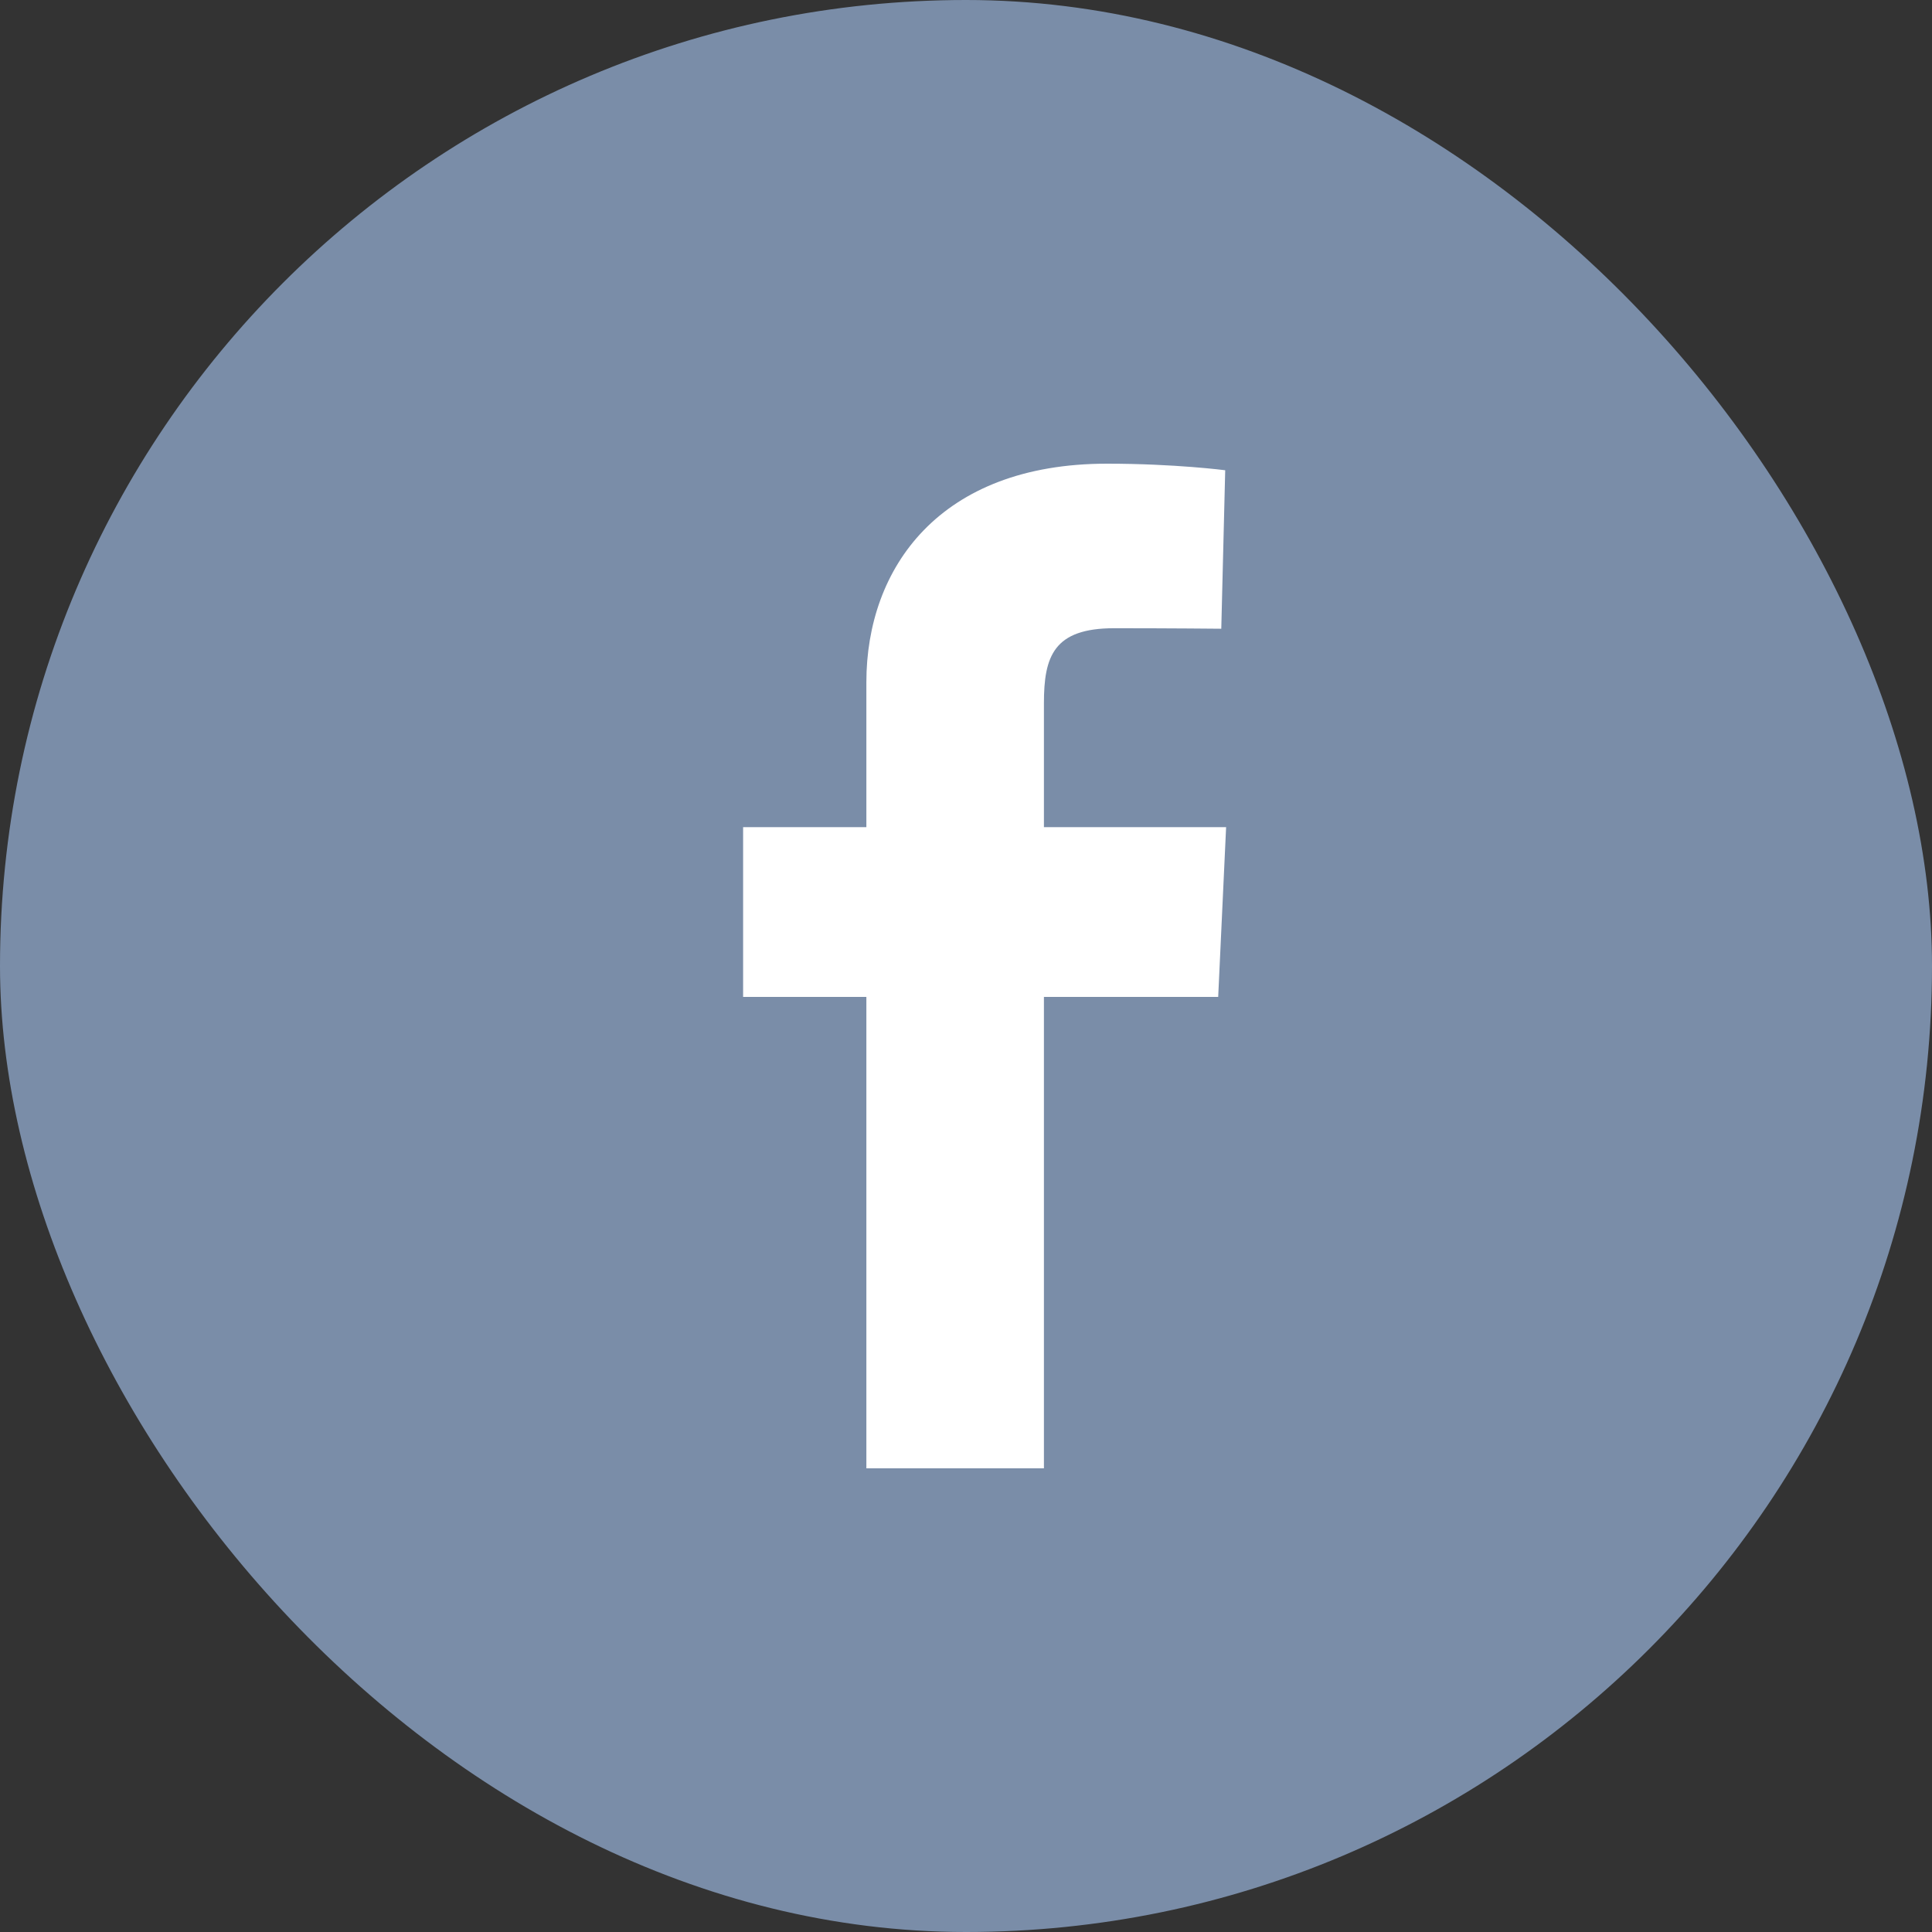
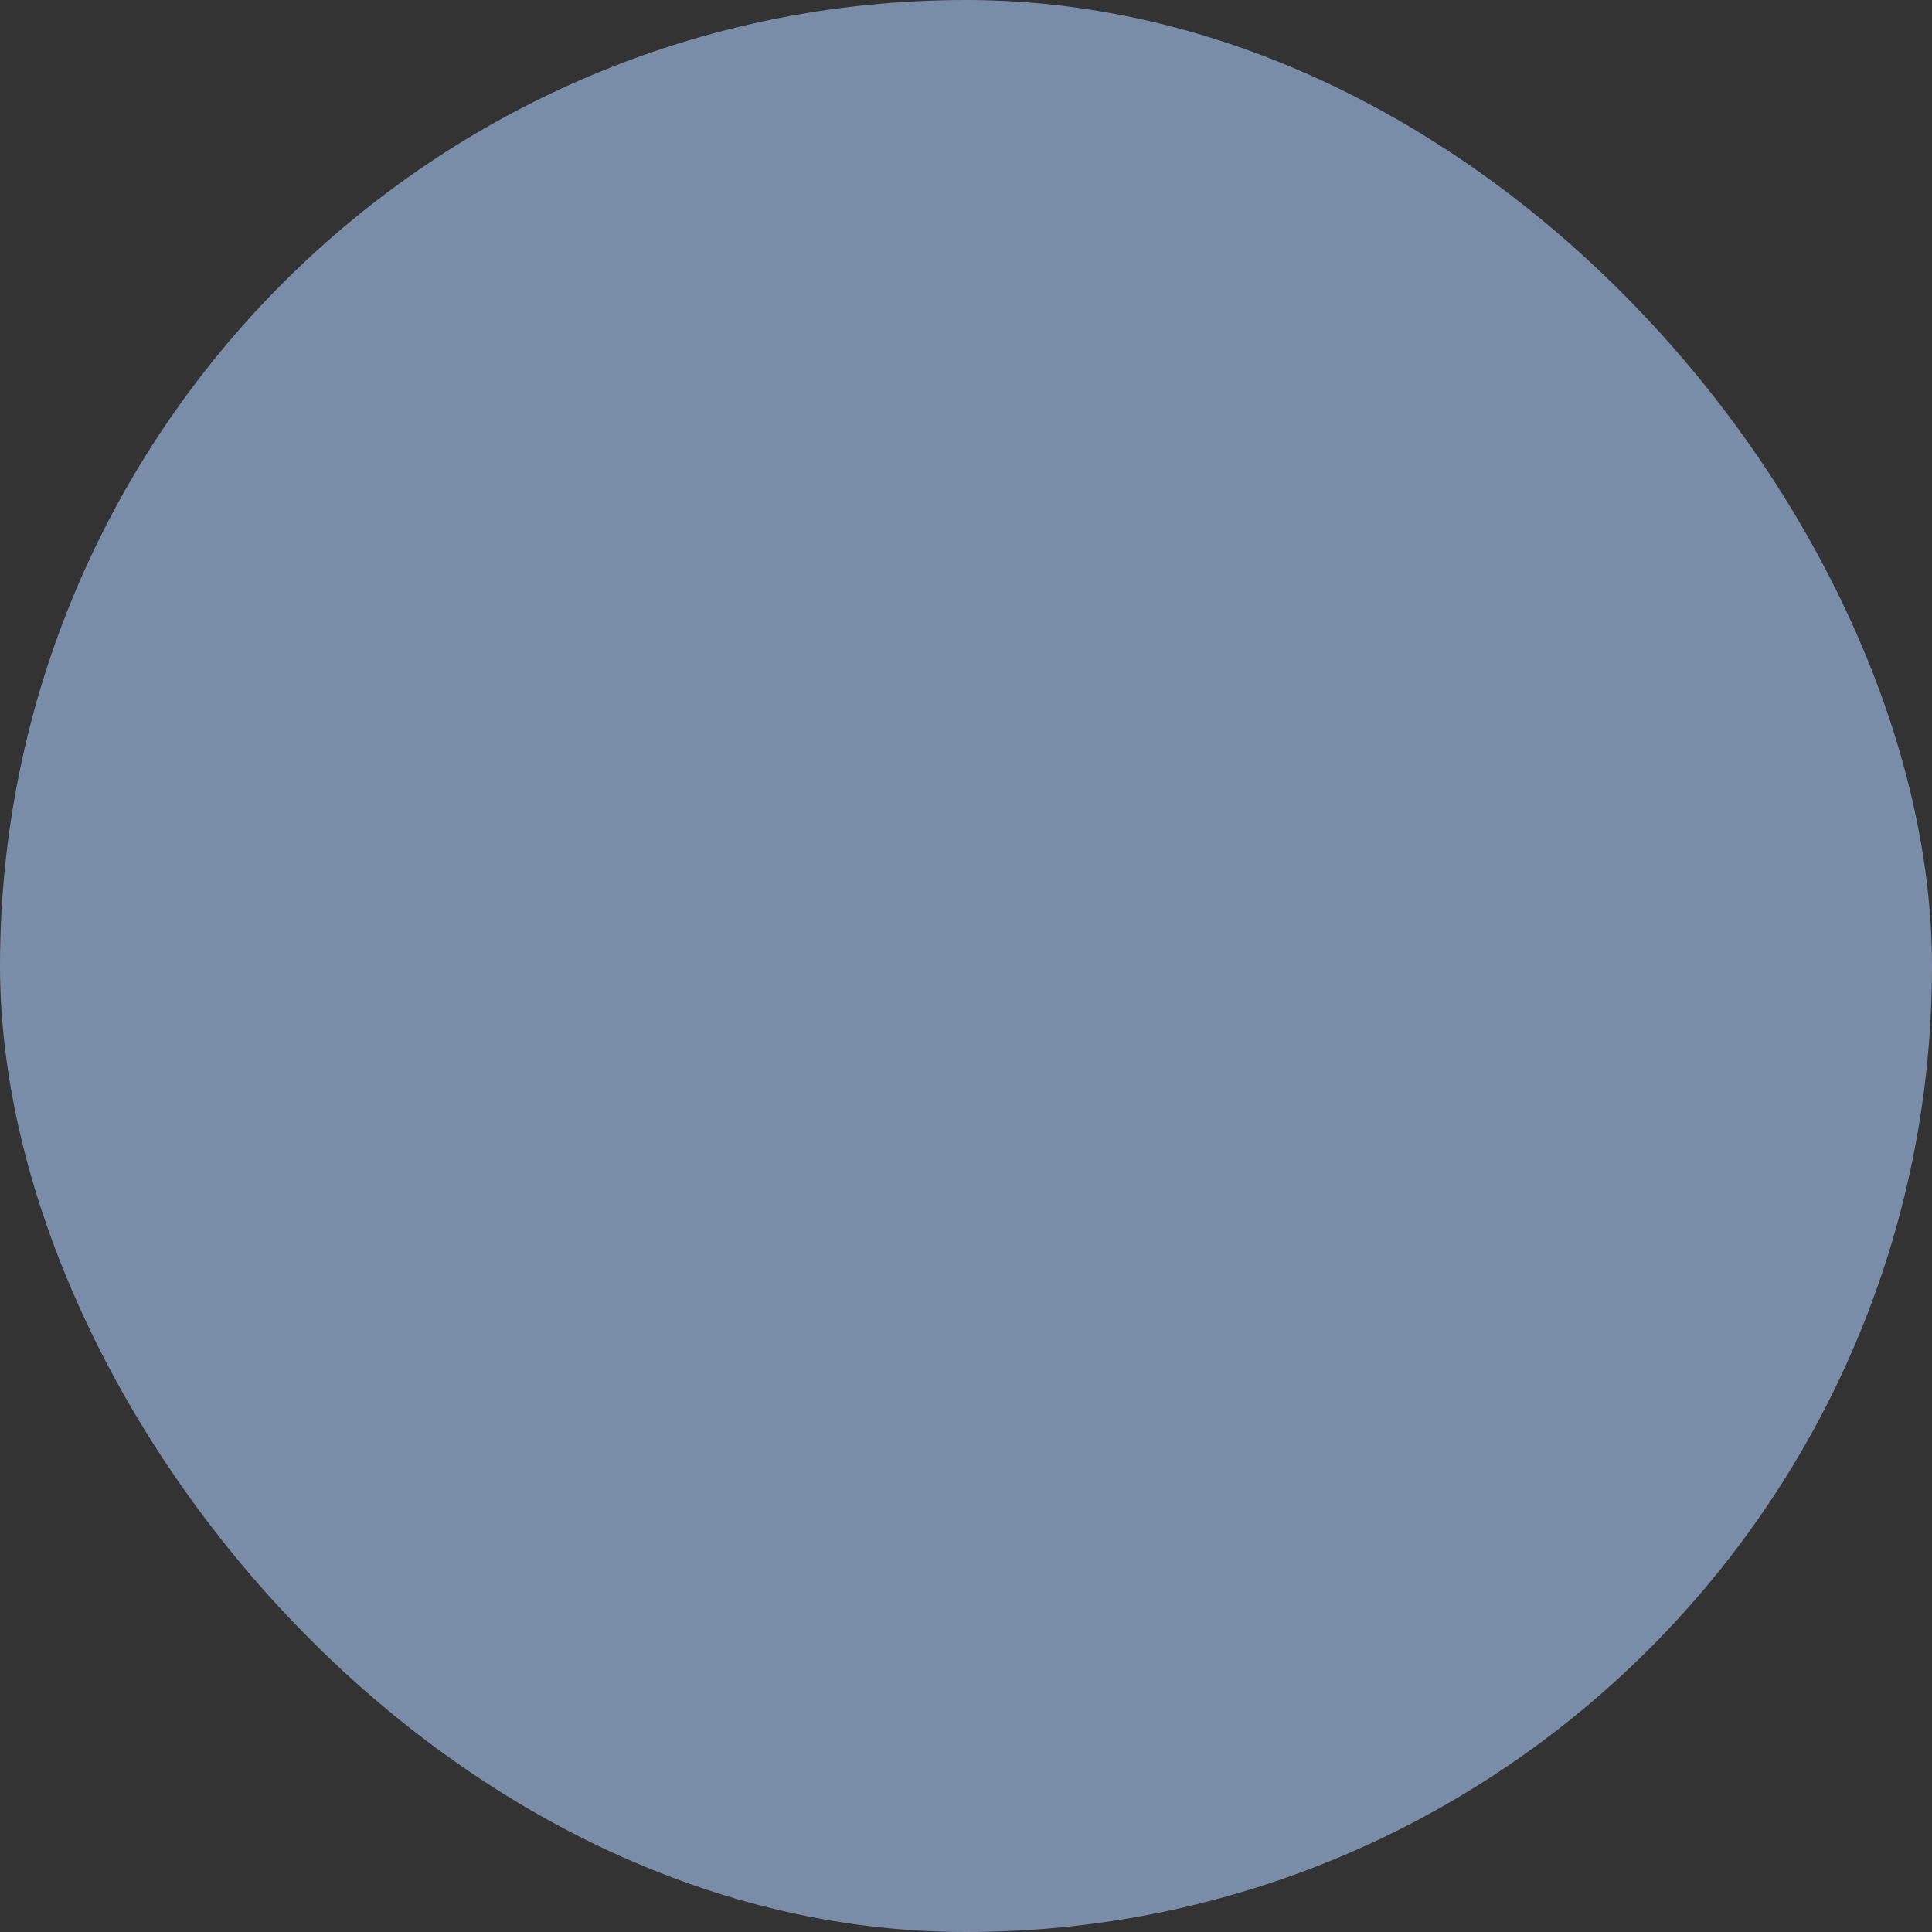
<svg xmlns="http://www.w3.org/2000/svg" width="30" height="30" viewBox="0 0 30 30" fill="none">
  <rect x="0" y="0" width="30" height="30" fill="#333333" stroke="none" />
  <rect width="30" height="30" rx="15" fill="#7A8DA8" />
  <g clip-path="url(#clip0_509_814)">
-     <path d="M13.453 22.8V15.48H11.539V12.844H13.453V10.593C13.453 8.824 14.584 7.2 17.19 7.2C18.245 7.2 19.025 7.302 19.025 7.302L18.964 9.763C18.964 9.763 18.168 9.755 17.3 9.755C16.36 9.755 16.21 10.193 16.21 10.92V12.844H19.039L18.916 15.48H16.21V22.8H13.453Z" fill="white" />
+     <path d="M13.453 22.8V15.48H11.539V12.844V10.593C13.453 8.824 14.584 7.2 17.19 7.2C18.245 7.2 19.025 7.302 19.025 7.302L18.964 9.763C18.964 9.763 18.168 9.755 17.3 9.755C16.36 9.755 16.21 10.193 16.21 10.92V12.844H19.039L18.916 15.48H16.21V22.8H13.453Z" fill="white" />
  </g>
  <defs>
    <clipPath id="clip0_509_814">
-       <rect width="7.5" height="15.6" fill="white" transform="translate(11.539 7.2)" />
-     </clipPath>
+       </clipPath>
  </defs>
</svg>